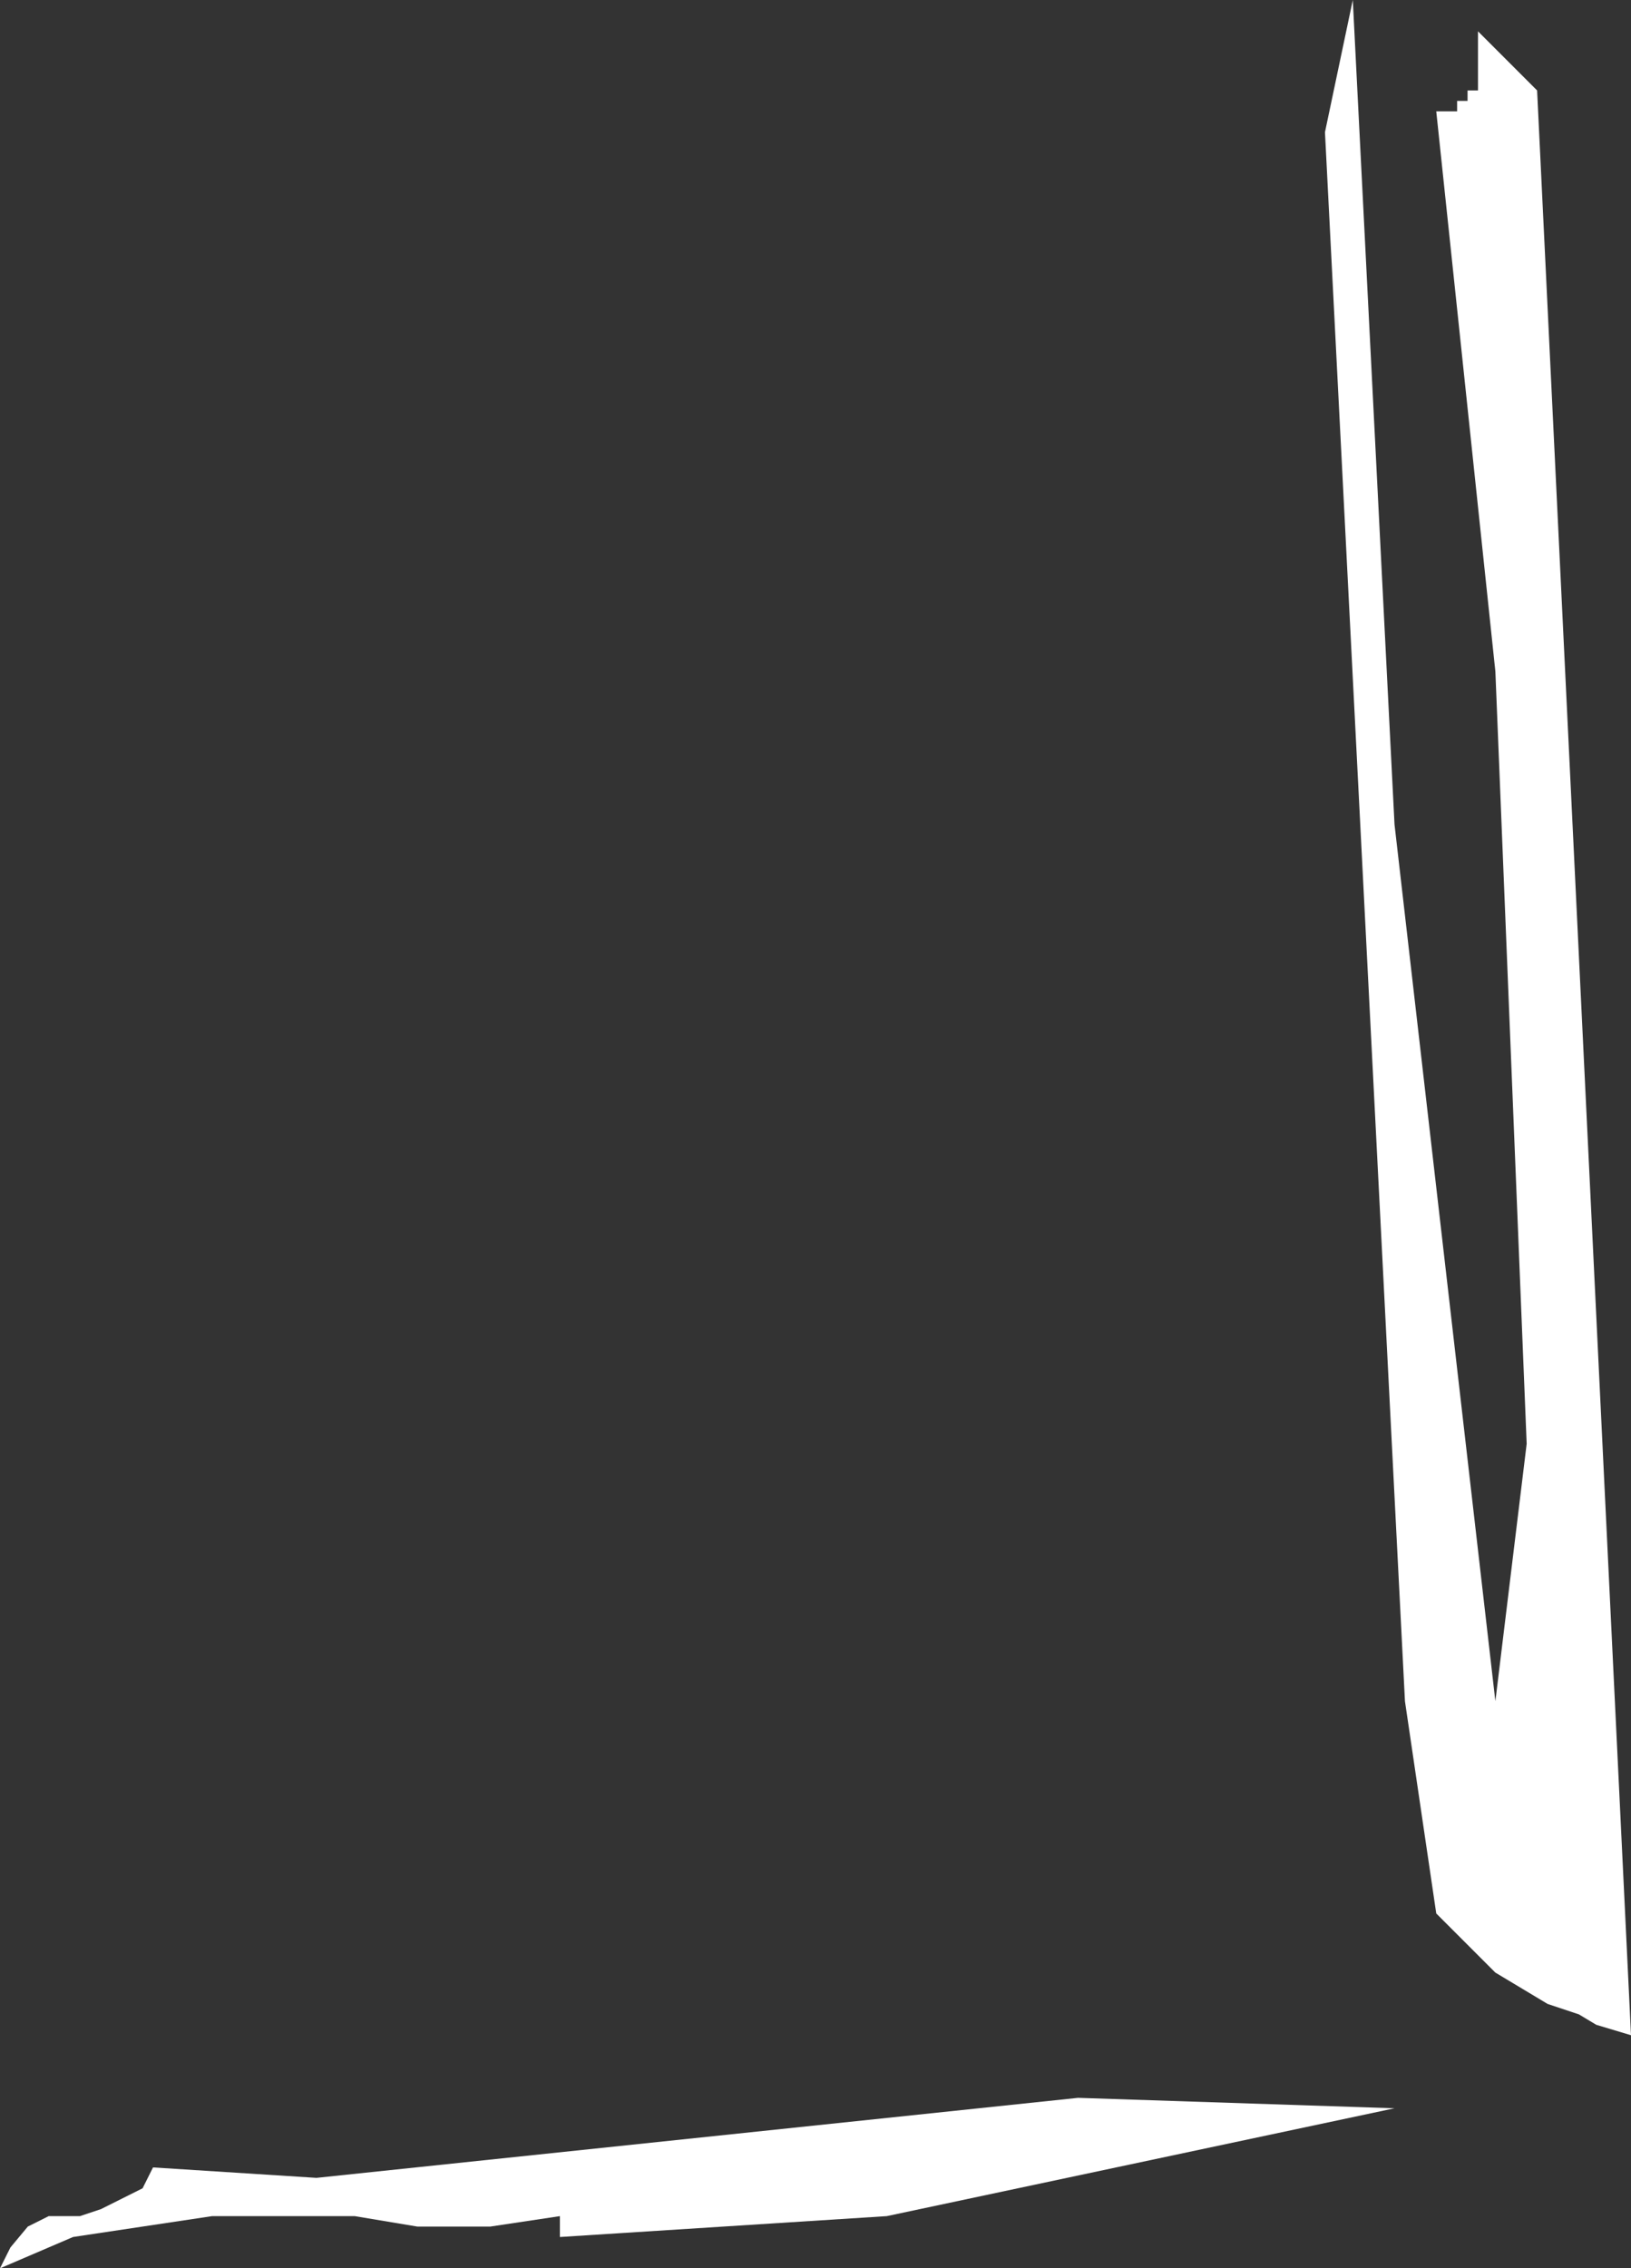
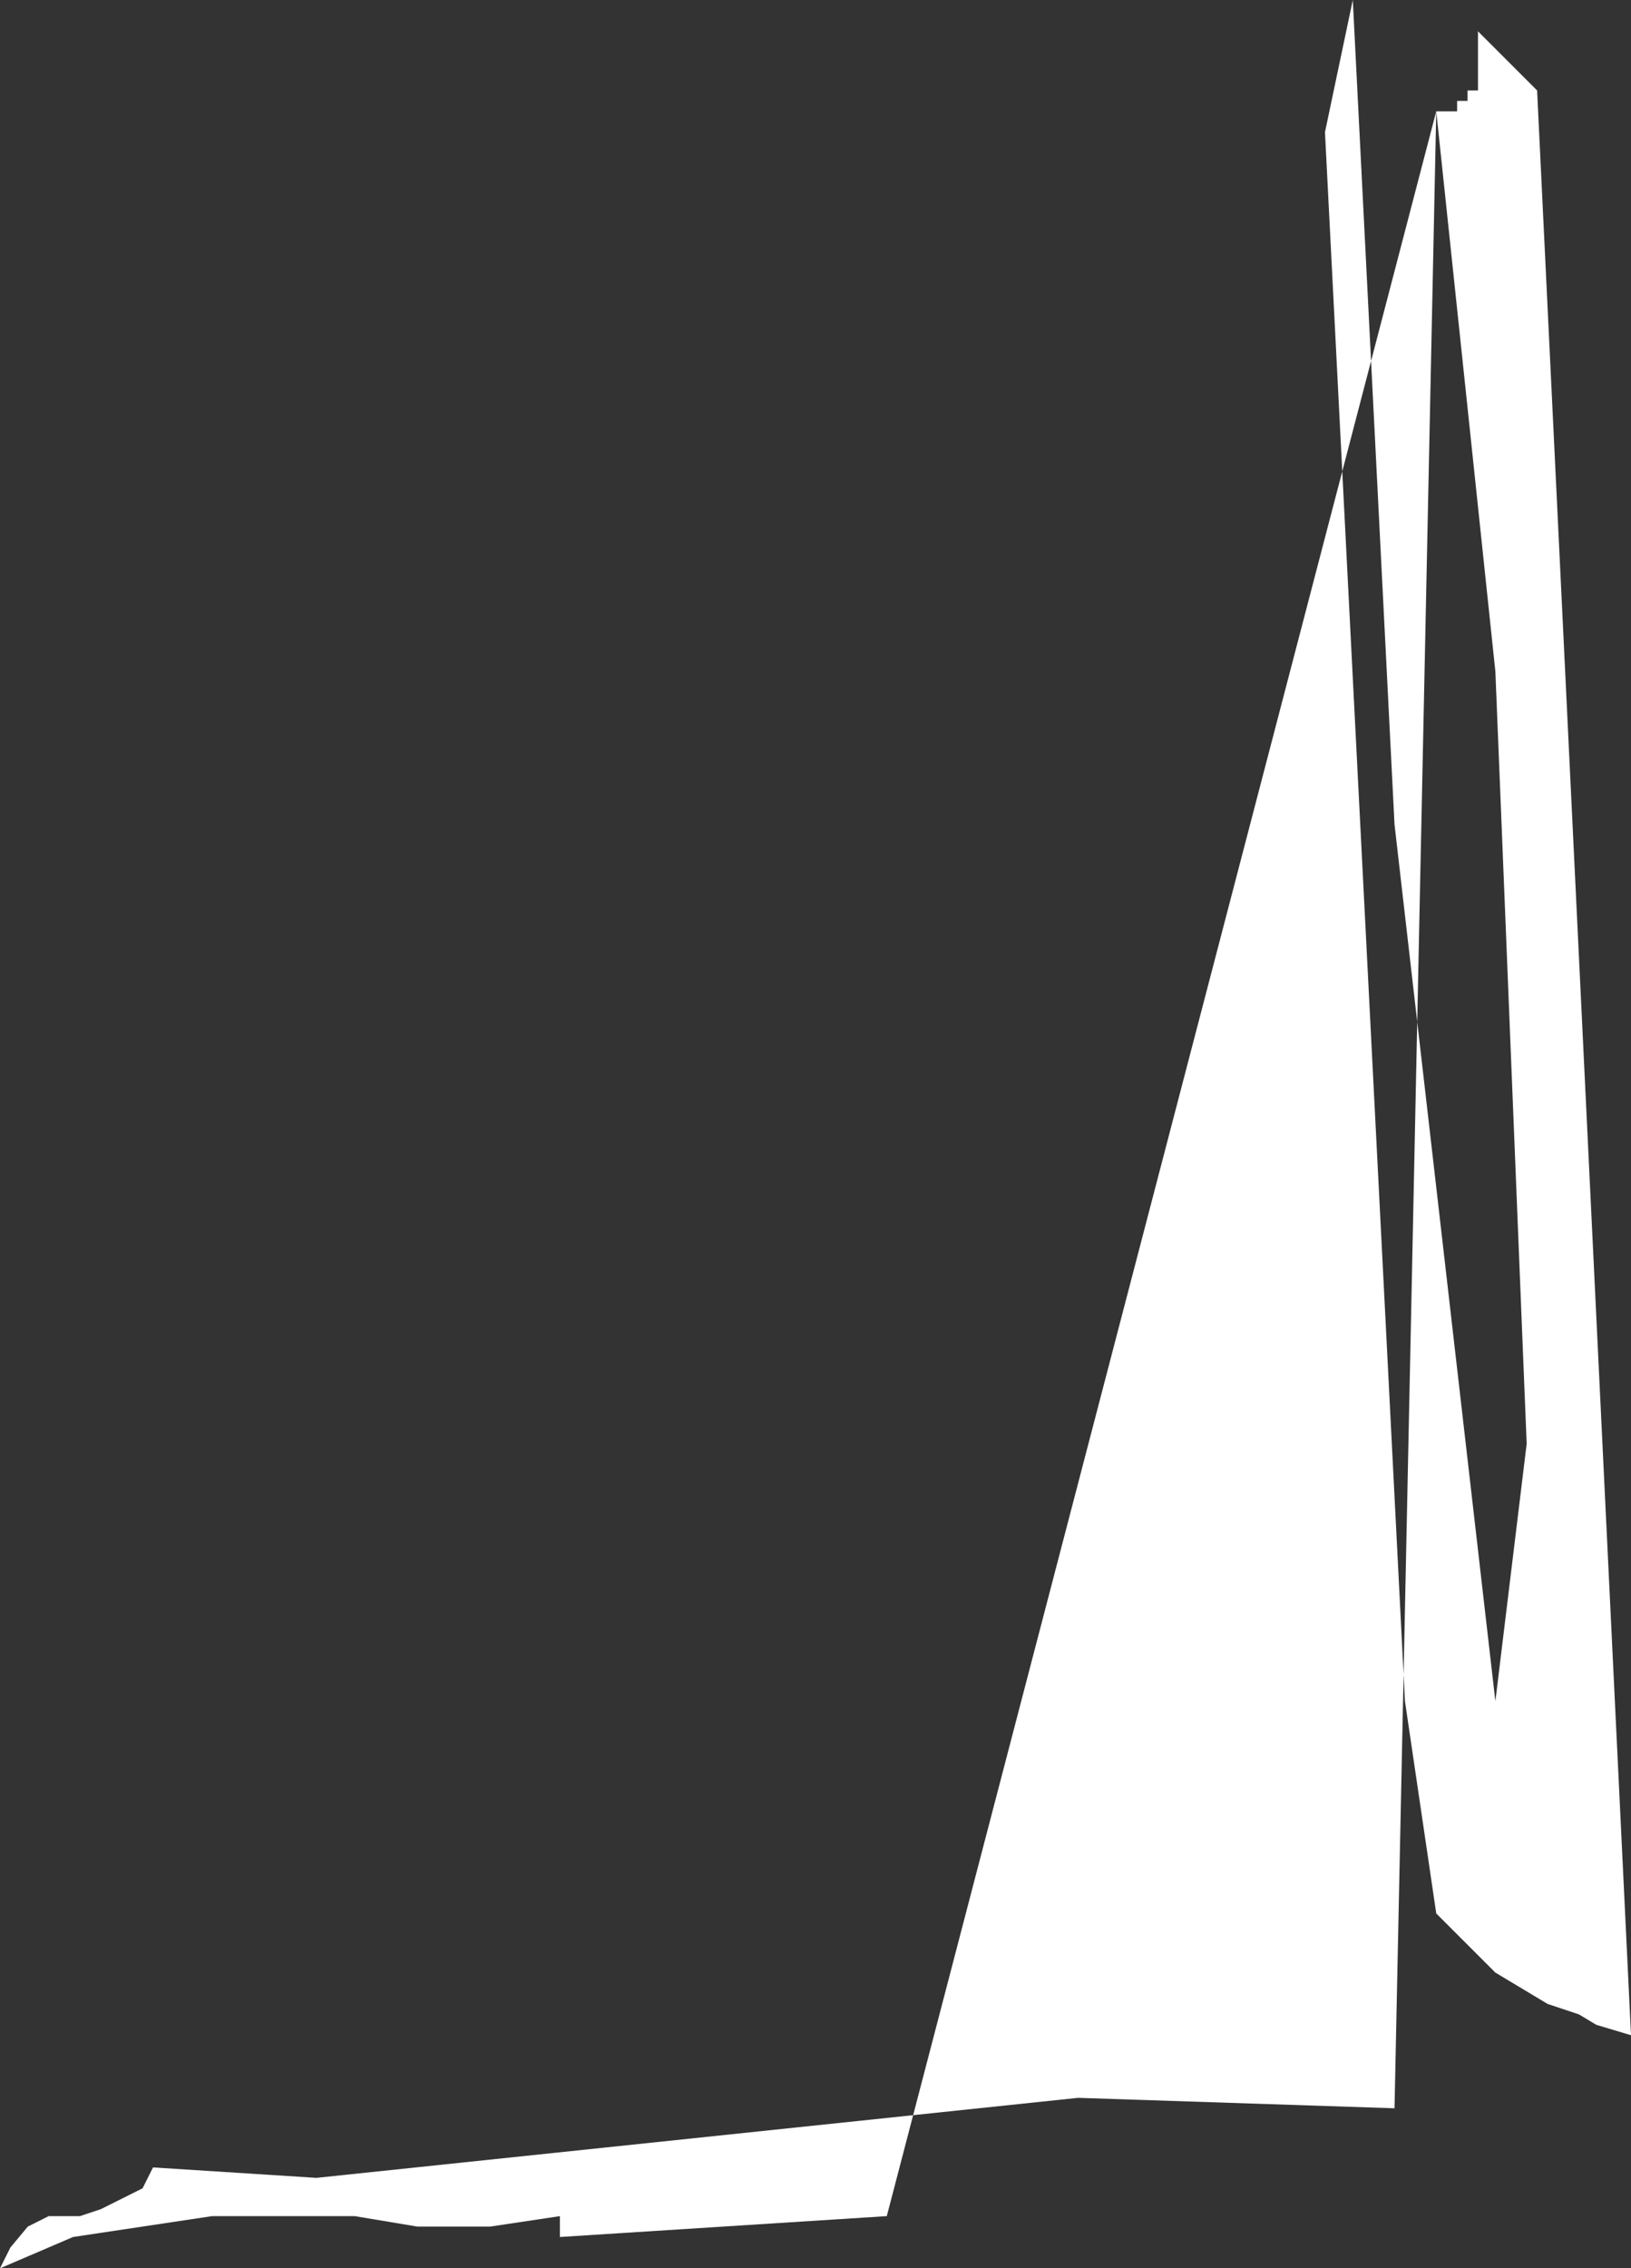
<svg xmlns="http://www.w3.org/2000/svg" height="32.6px" width="23.45px">
  <rect width="100%" height="100%" fill="#333333" stroke="none" />
  <g transform="matrix(1.0, 0.0, 0.0, 1.0, 11.7, 16.3)">
-     <path d="M8.95 -14.7 L9.25 -14.7 9.25 -14.85 9.4 -14.85 9.4 -15.0 9.55 -15.0 9.55 -15.85 10.4 -15.0 11.75 12.95 11.25 12.8 11.0 12.65 10.55 12.5 9.8 12.05 8.95 11.2 8.5 8.15 7.35 -14.4 7.75 -16.3 8.35 -4.45 9.8 8.15 10.25 4.45 9.8 -6.65 8.95 -14.7 M8.35 14.0 L1.05 15.55 -3.65 15.85 -3.65 15.55 -4.65 15.7 -5.7 15.7 -6.6 15.55 -8.65 15.55 -10.65 15.85 -11.7 16.3 -11.55 16.0 -11.3 15.7 -11.0 15.55 -10.55 15.55 -10.25 15.45 -9.65 15.15 -9.5 14.85 -7.15 15.0 3.8 13.85 8.35 14.0" fill="#ffffff" fill-rule="evenodd" stroke="none" />
+     <path d="M8.95 -14.7 L9.25 -14.7 9.25 -14.85 9.4 -14.85 9.4 -15.0 9.55 -15.0 9.55 -15.85 10.4 -15.0 11.75 12.95 11.25 12.8 11.0 12.65 10.55 12.5 9.8 12.05 8.95 11.2 8.5 8.15 7.35 -14.4 7.75 -16.3 8.35 -4.45 9.8 8.15 10.25 4.45 9.8 -6.65 8.95 -14.7 L1.05 15.55 -3.65 15.85 -3.65 15.55 -4.65 15.7 -5.7 15.7 -6.6 15.55 -8.65 15.55 -10.65 15.85 -11.7 16.3 -11.55 16.0 -11.3 15.7 -11.0 15.55 -10.55 15.55 -10.25 15.45 -9.65 15.15 -9.5 14.85 -7.15 15.0 3.8 13.85 8.35 14.0" fill="#ffffff" fill-rule="evenodd" stroke="none" />
  </g>
</svg>